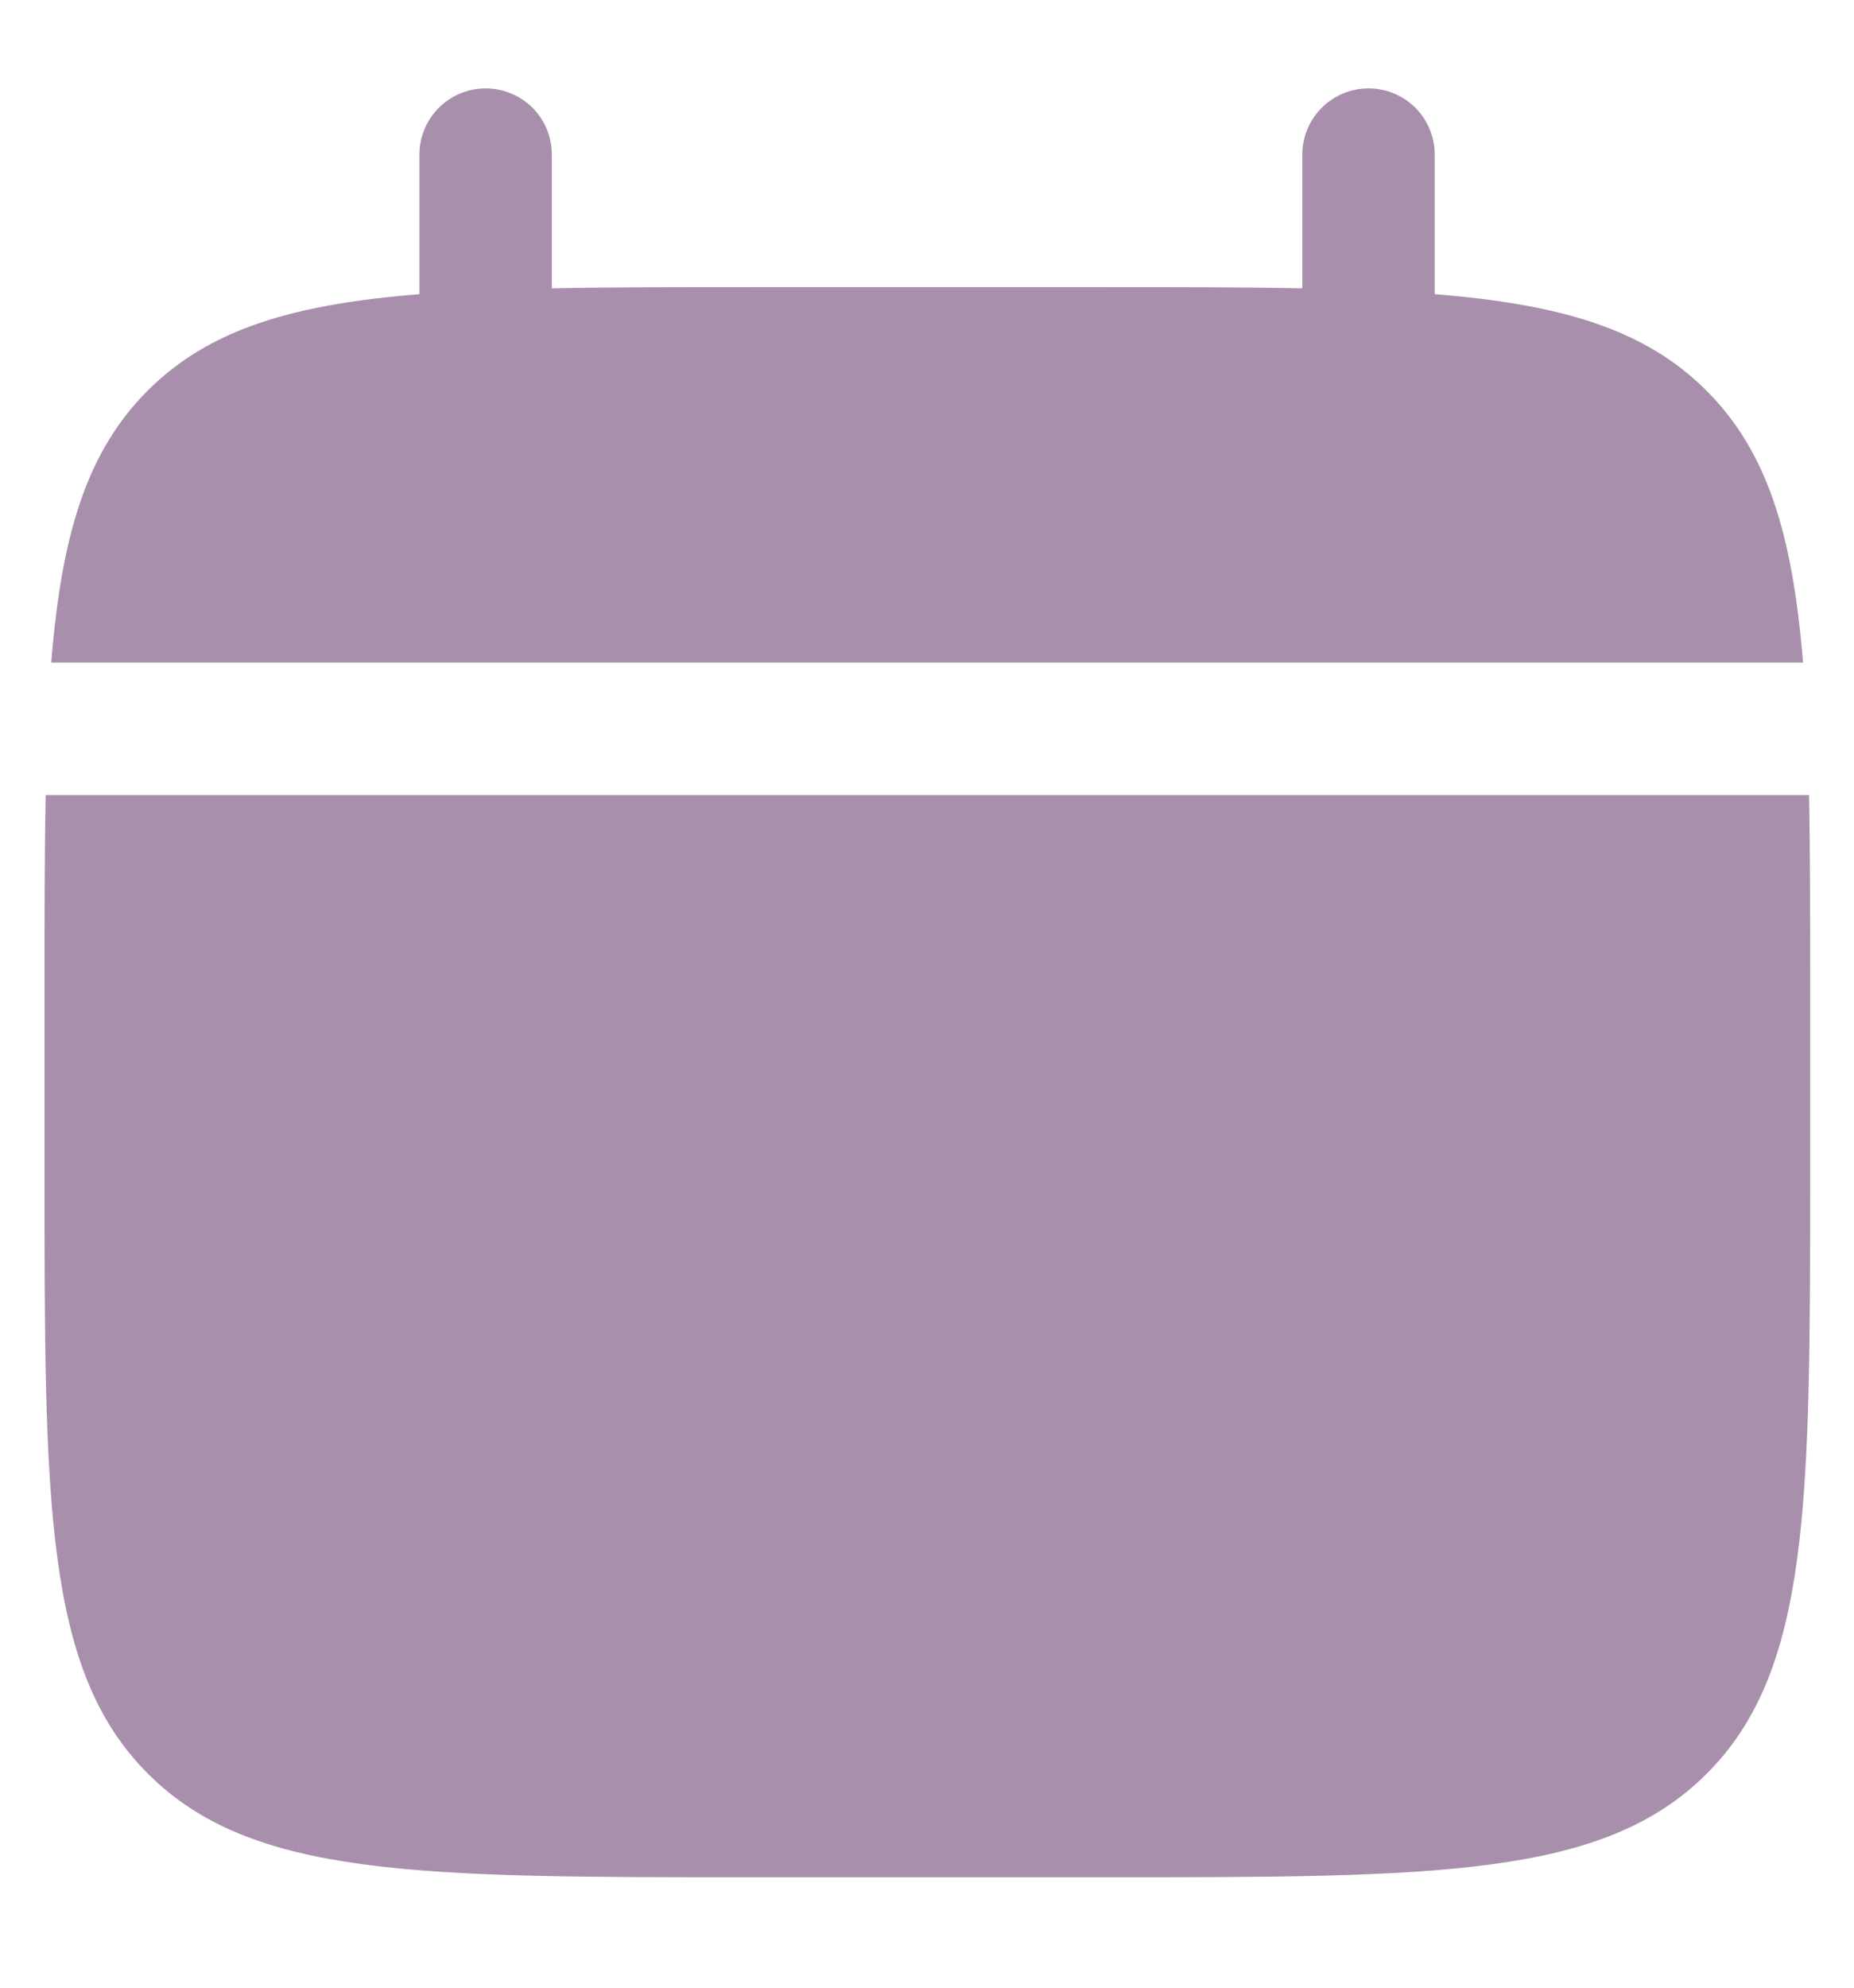
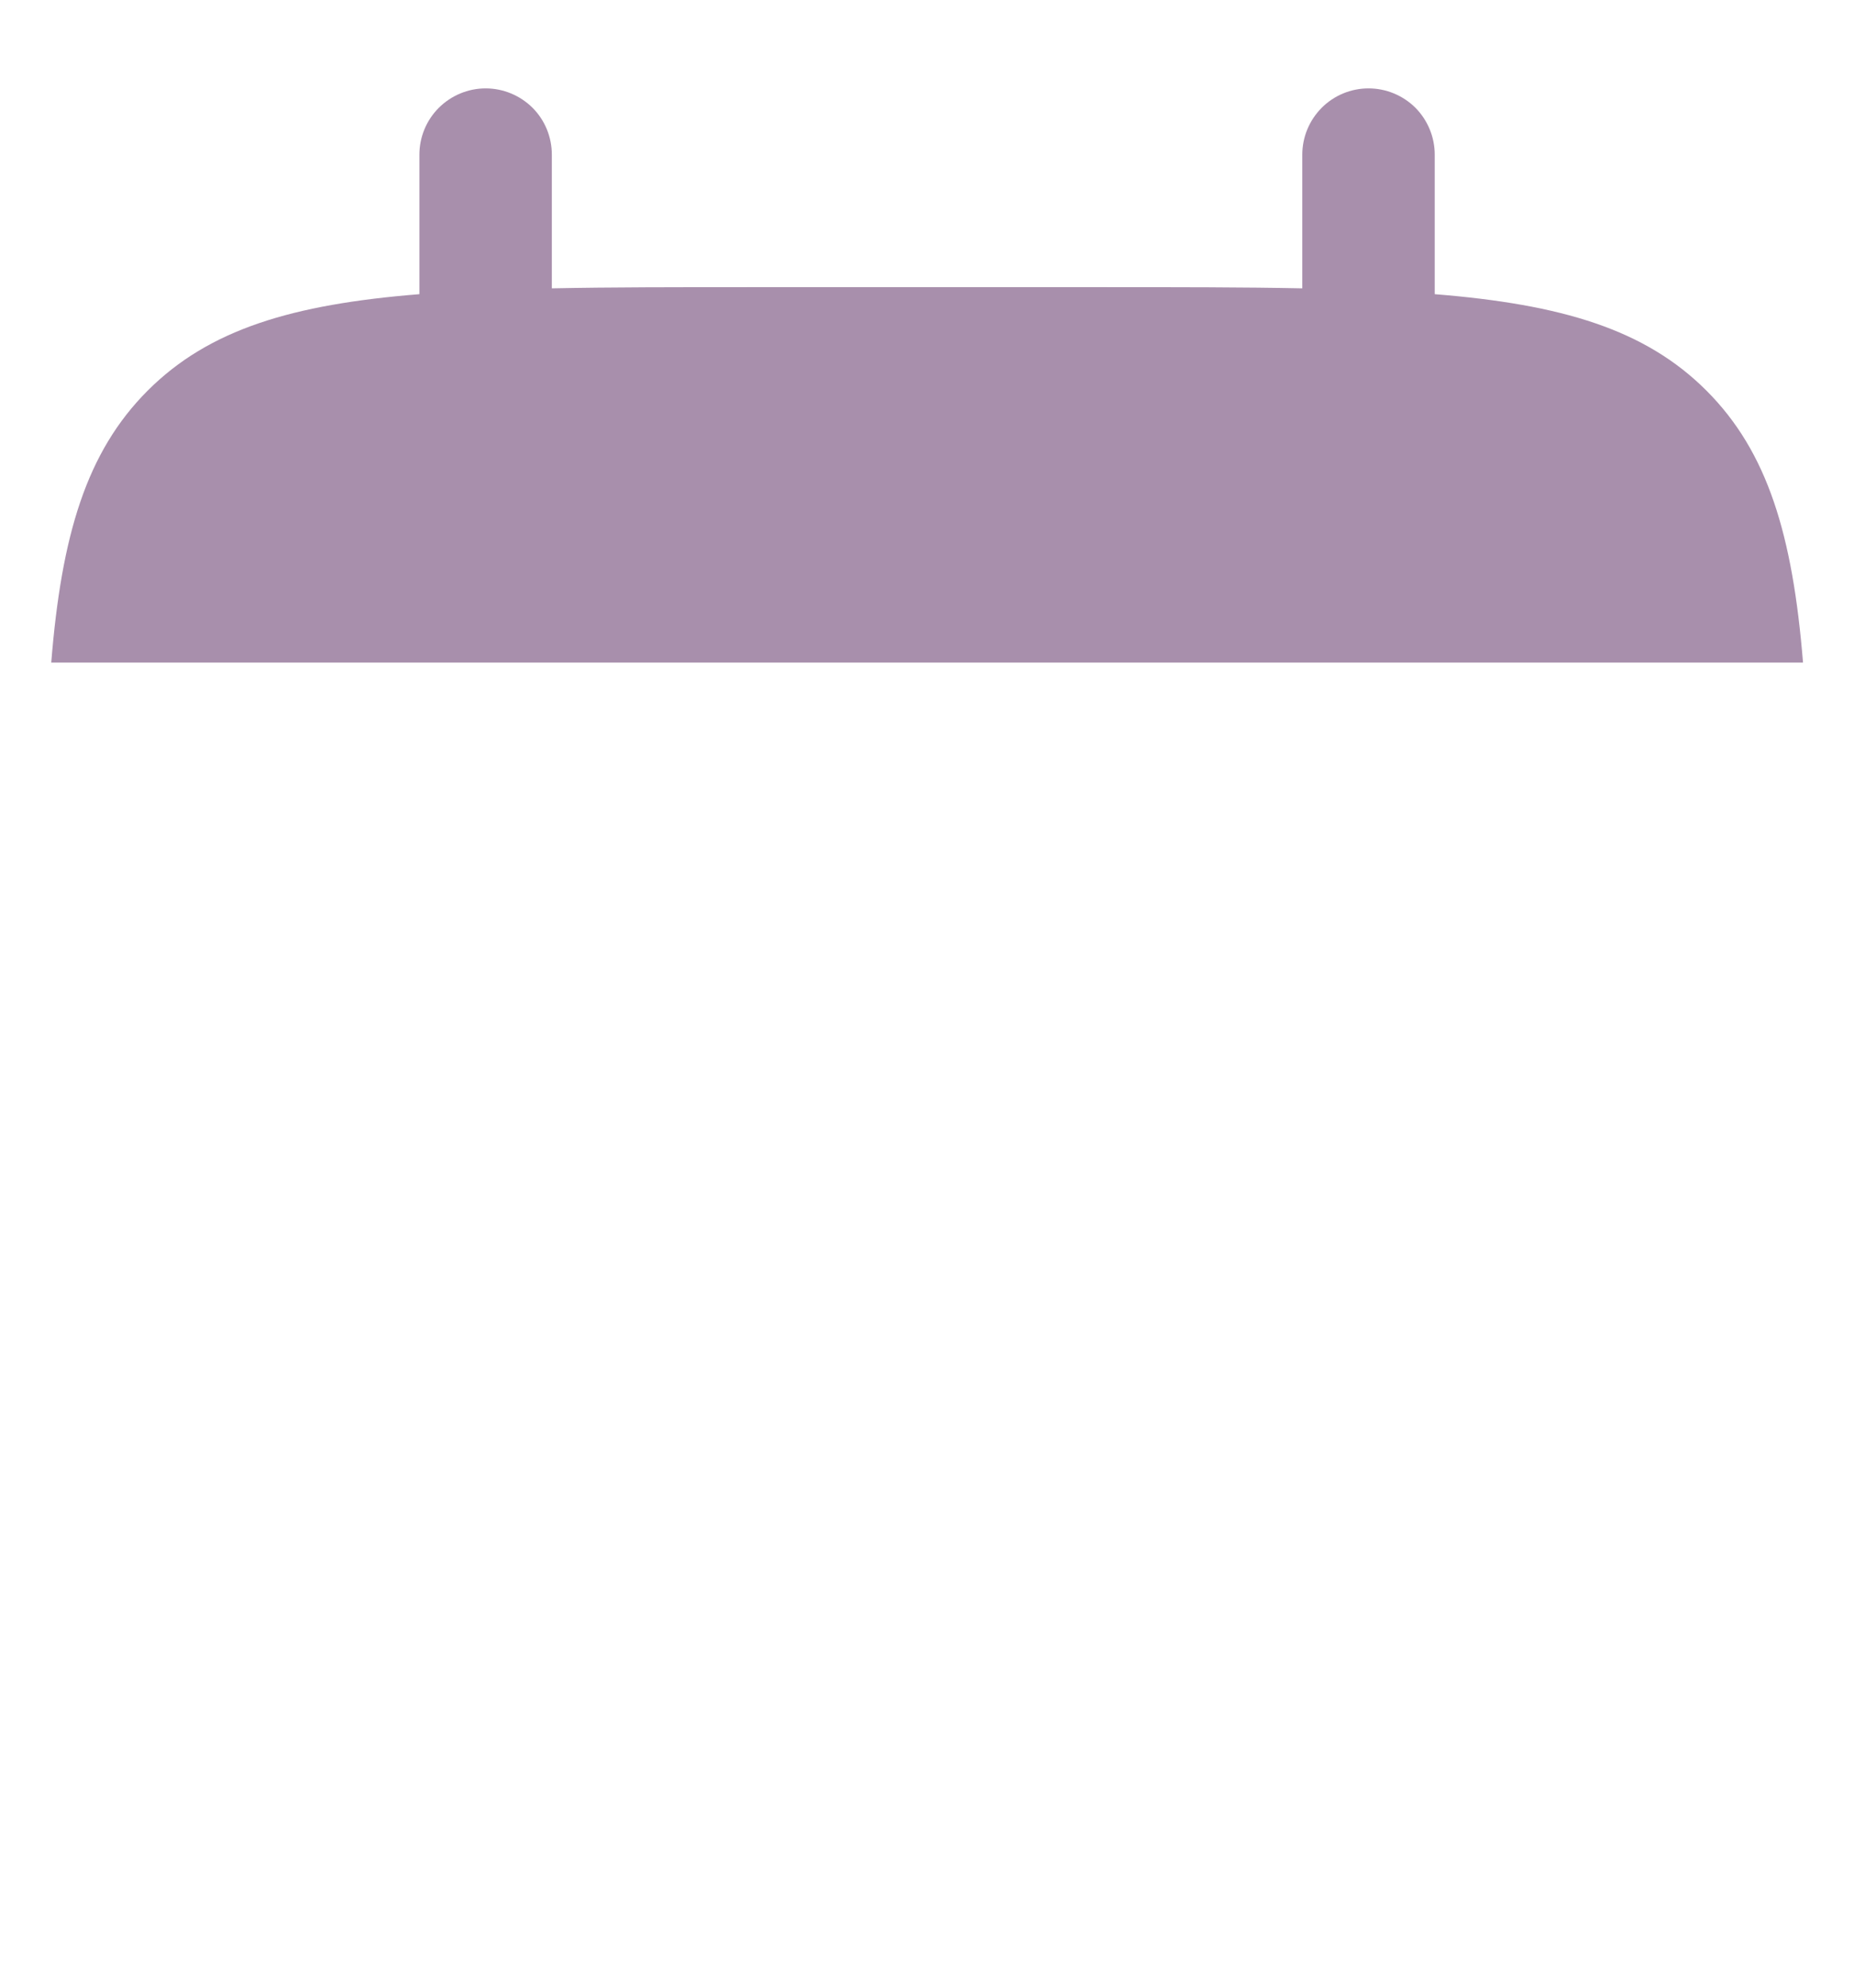
<svg xmlns="http://www.w3.org/2000/svg" width="14" height="15" viewBox="0 0 14 15" fill="none">
  <path d="M4.167 1.167C4.167 1.034 4.115 0.907 4.021 0.813C3.927 0.72 3.8 0.667 3.667 0.667C3.535 0.667 3.408 0.72 3.314 0.813C3.22 0.907 3.167 1.034 3.167 1.167V2.22C2.207 2.297 1.578 2.485 1.115 2.948C0.652 3.411 0.464 4.041 0.387 5H13.615C13.537 4.04 13.349 3.411 12.886 2.948C12.423 2.485 11.793 2.297 10.834 2.22V1.167C10.834 1.034 10.781 0.907 10.688 0.813C10.594 0.72 10.467 0.667 10.334 0.667C10.201 0.667 10.074 0.72 9.981 0.813C9.887 0.907 9.834 1.034 9.834 1.167V2.176C9.391 2.167 8.893 2.167 8.334 2.167H5.667C5.108 2.167 4.611 2.167 4.167 2.176V1.167Z" fill="#A88FAC" />
-   <path fill-rule="evenodd" clip-rule="evenodd" d="M13.669 7.5C13.669 6.941 13.669 6.443 13.661 6H0.345C0.336 6.443 0.336 6.941 0.336 7.5V8.833C0.336 11.347 0.336 12.605 1.117 13.385C1.898 14.167 3.155 14.167 5.669 14.167H8.336C10.85 14.167 12.107 14.167 12.888 13.385C13.669 12.605 13.669 11.347 13.669 8.833V7.5Z" fill="#A88FAC" />
</svg>